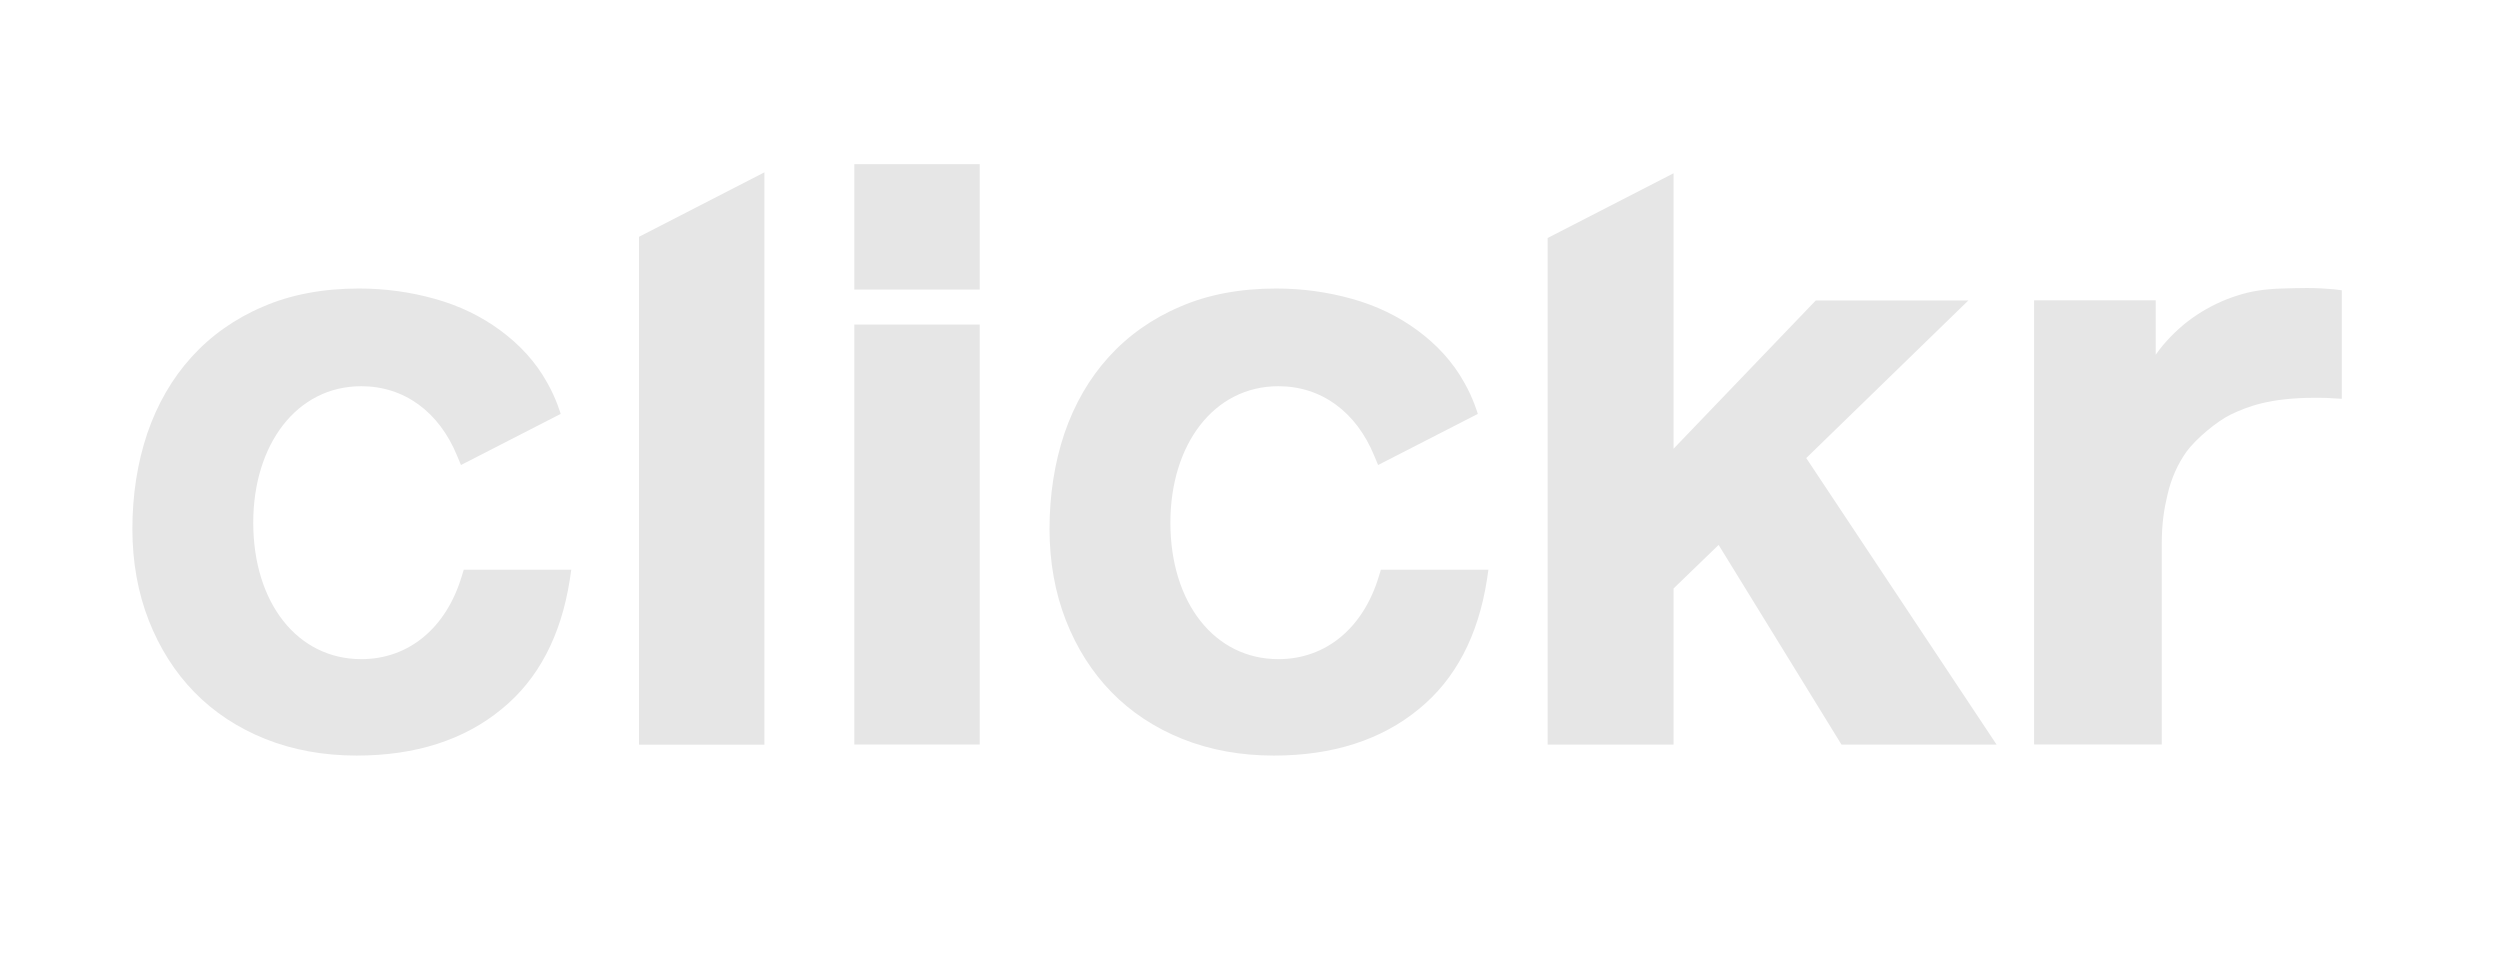
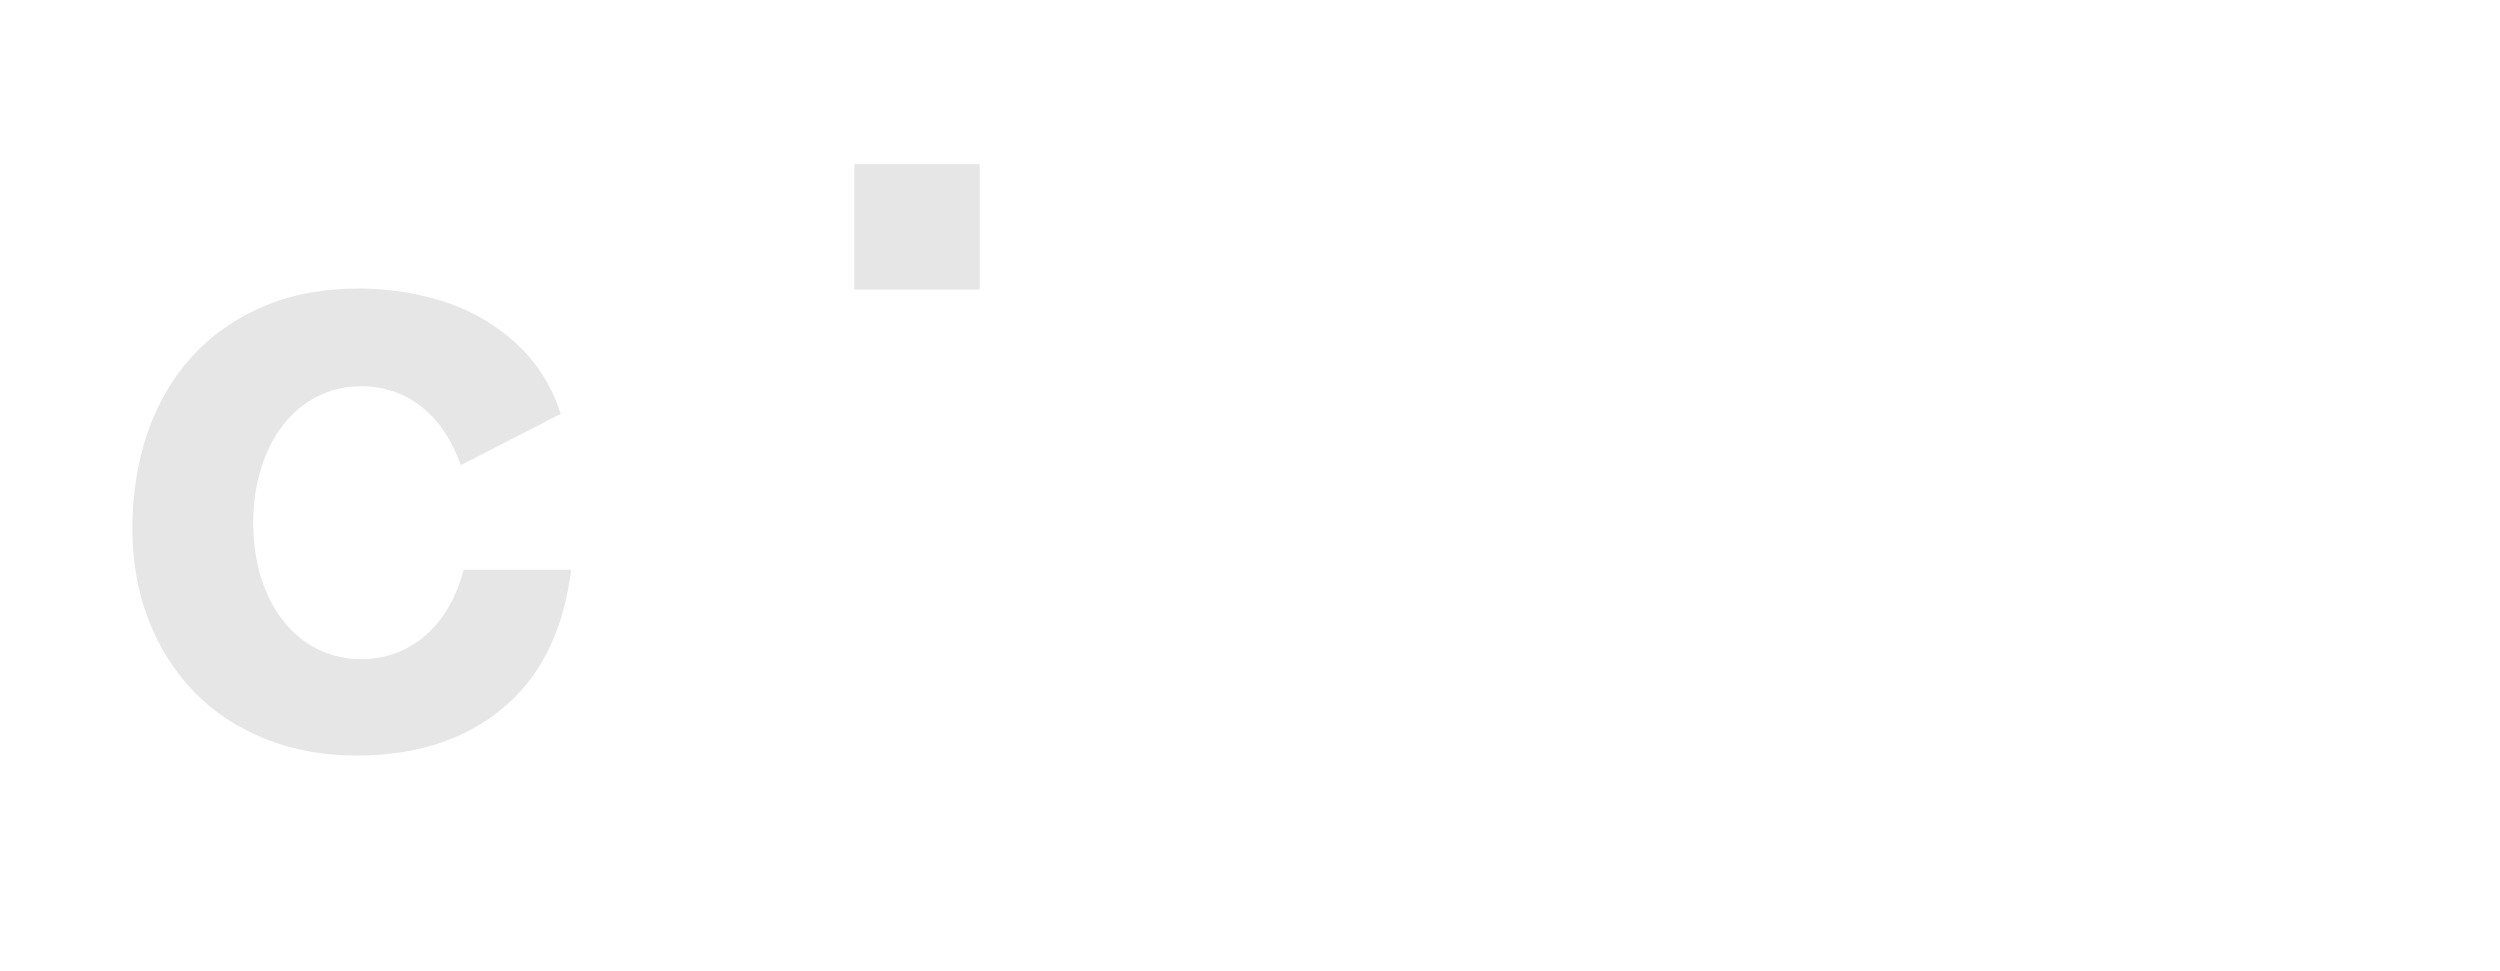
<svg xmlns="http://www.w3.org/2000/svg" xmlns:ns1="http://sodipodi.sourceforge.net/DTD/sodipodi-0.dtd" version="1.1" id="svg2" ns1:docname="Clickr_RGB.ai" x="0px" y="0px" viewBox="0 0 992.9 385.8" style="enable-background:new 0 0 992.9 385.8;" xml:space="preserve">
  <style type="text/css">
	.st0{fill:#E6E6E6;}
</style>
  <g id="g24">
    <g id="g30" transform="translate(187.278,227.787)">
      <path id="path32" class="st0" d="M-3.9,1.1C-10.1,21.7-25,34-43.8,34c-25.3,0-42.9-22.3-42.9-54.2c0-31,17.2-54.2,42.9-54.2    c17,0,30.9,10.1,38.1,27.7l1.5,3.6l39.6-20.3c0,0-1.8-6.2-5.3-12.3C25.5-84.1,19-91,11.4-96.6s-16.3-9.8-26-12.5    c-9.6-2.7-19.7-4.1-30.1-4.1c-14.2,0-27.1,2.4-38.1,7.2c-11.1,4.7-20.7,11.5-28.4,20s-13.6,18.7-17.6,30.4    c-3.9,11.6-5.9,24.4-5.9,37.9c0,13.1,2.2,25.3,6.5,36.3s10.4,20.6,18.1,28.5s17.2,14.2,28.2,18.6s23.2,6.6,36.3,6.6    c23.3,0,42.7-6.2,57.6-18.5C26.5,42,35.5,24.8,39,2.6l0.6-4.1H-3.1L-3.9,1.1z" />
    </g>
    <g id="g34" transform="translate(744.863,313.285)">
-       <path id="path36" class="st0" d="M182-198.4c-3.5-0.3-6.8-0.5-10.6-0.5c-3.1,0-6.2,0.1-9.9,0.2c-7,0.2-12.6,1.1-17.8,2.8    c-5.7,1.8-11.1,4.4-16.1,7.7c-5,3.3-9.5,7.4-13.4,12c-1,1.2-2,2.5-2.9,3.8V-194H63v176.4h50.7v-79.6c0-8.2,0.9-13.8,2.3-19.7    c1.5-6.5,4.1-12.2,7.6-17.1c3.8-5.1,11.9-11.9,17.4-14.6c6.7-3.2,15.5-6.7,33.6-6.7c2.2,0,4.5,0,6.9,0.2l3.7,0.2V-198L182-198.4z" />
-     </g>
+       </g>
    <g id="g38" transform="translate(636.065,309.922)">
-       <path id="path40" class="st0" d="M145.7-190.6H85.1l-56.5,58.9v-109.4l-50,25.7v201.2h50v-62l17.9-17.3l48.8,79.3h61.6L81.3-128    L145.7-190.6z" />
-     </g>
+       </g>
    <g id="g42" transform="translate(460.431,227.787)">
-       <path id="path44" class="st0" d="M87.2,1.1C81,21.7,66.1,34,47.3,34C22,34,4.4,11.7,4.4-20.2c0-31,17.2-54.2,42.9-54.2    c17,0,30.9,10.1,38.1,27.7l1.5,3.6l39.6-20.3c0,0-1.8-6.2-5.3-12.3c-4.6-8.4-11.1-15.3-18.7-20.9c-7.6-5.6-16.3-9.8-26-12.5    c-9.6-2.7-19.7-4.1-30.1-4.1c-14.2,0-27.1,2.4-38.1,7.2c-11.1,4.7-20.7,11.5-28.4,20s-13.6,18.7-17.6,30.4    c-3.9,11.6-5.9,24.4-5.9,37.9c0,13.1,2.2,25.3,6.5,36.3S-26.7,39.2-19,47.1S-1.8,61.3,9.2,65.7s23.2,6.6,36.3,6.6    c23.3,0,42.7-6.2,57.6-18.5c14.5-11.8,23.5-29,27-51.2l0.6-4.1H88L87.2,1.1z" />
-     </g>
+       </g>
  </g>
  <path id="path14_00000154400418709708222990000018174080045827108997_" class="st0" d="M339.3,115h49.8V65.2h-49.8V115z" />
-   <path id="path16" class="st0" d="M339.3,295.7h49.8V128.9h-49.8V295.7z" />
  <g id="g18" transform="translate(240.091,177.646)">
-     <path id="path20" class="st0" d="M13.7,118.1h49.8v-227.3L13.7-83.6V118.1z" />
-   </g>
+     </g>
</svg>